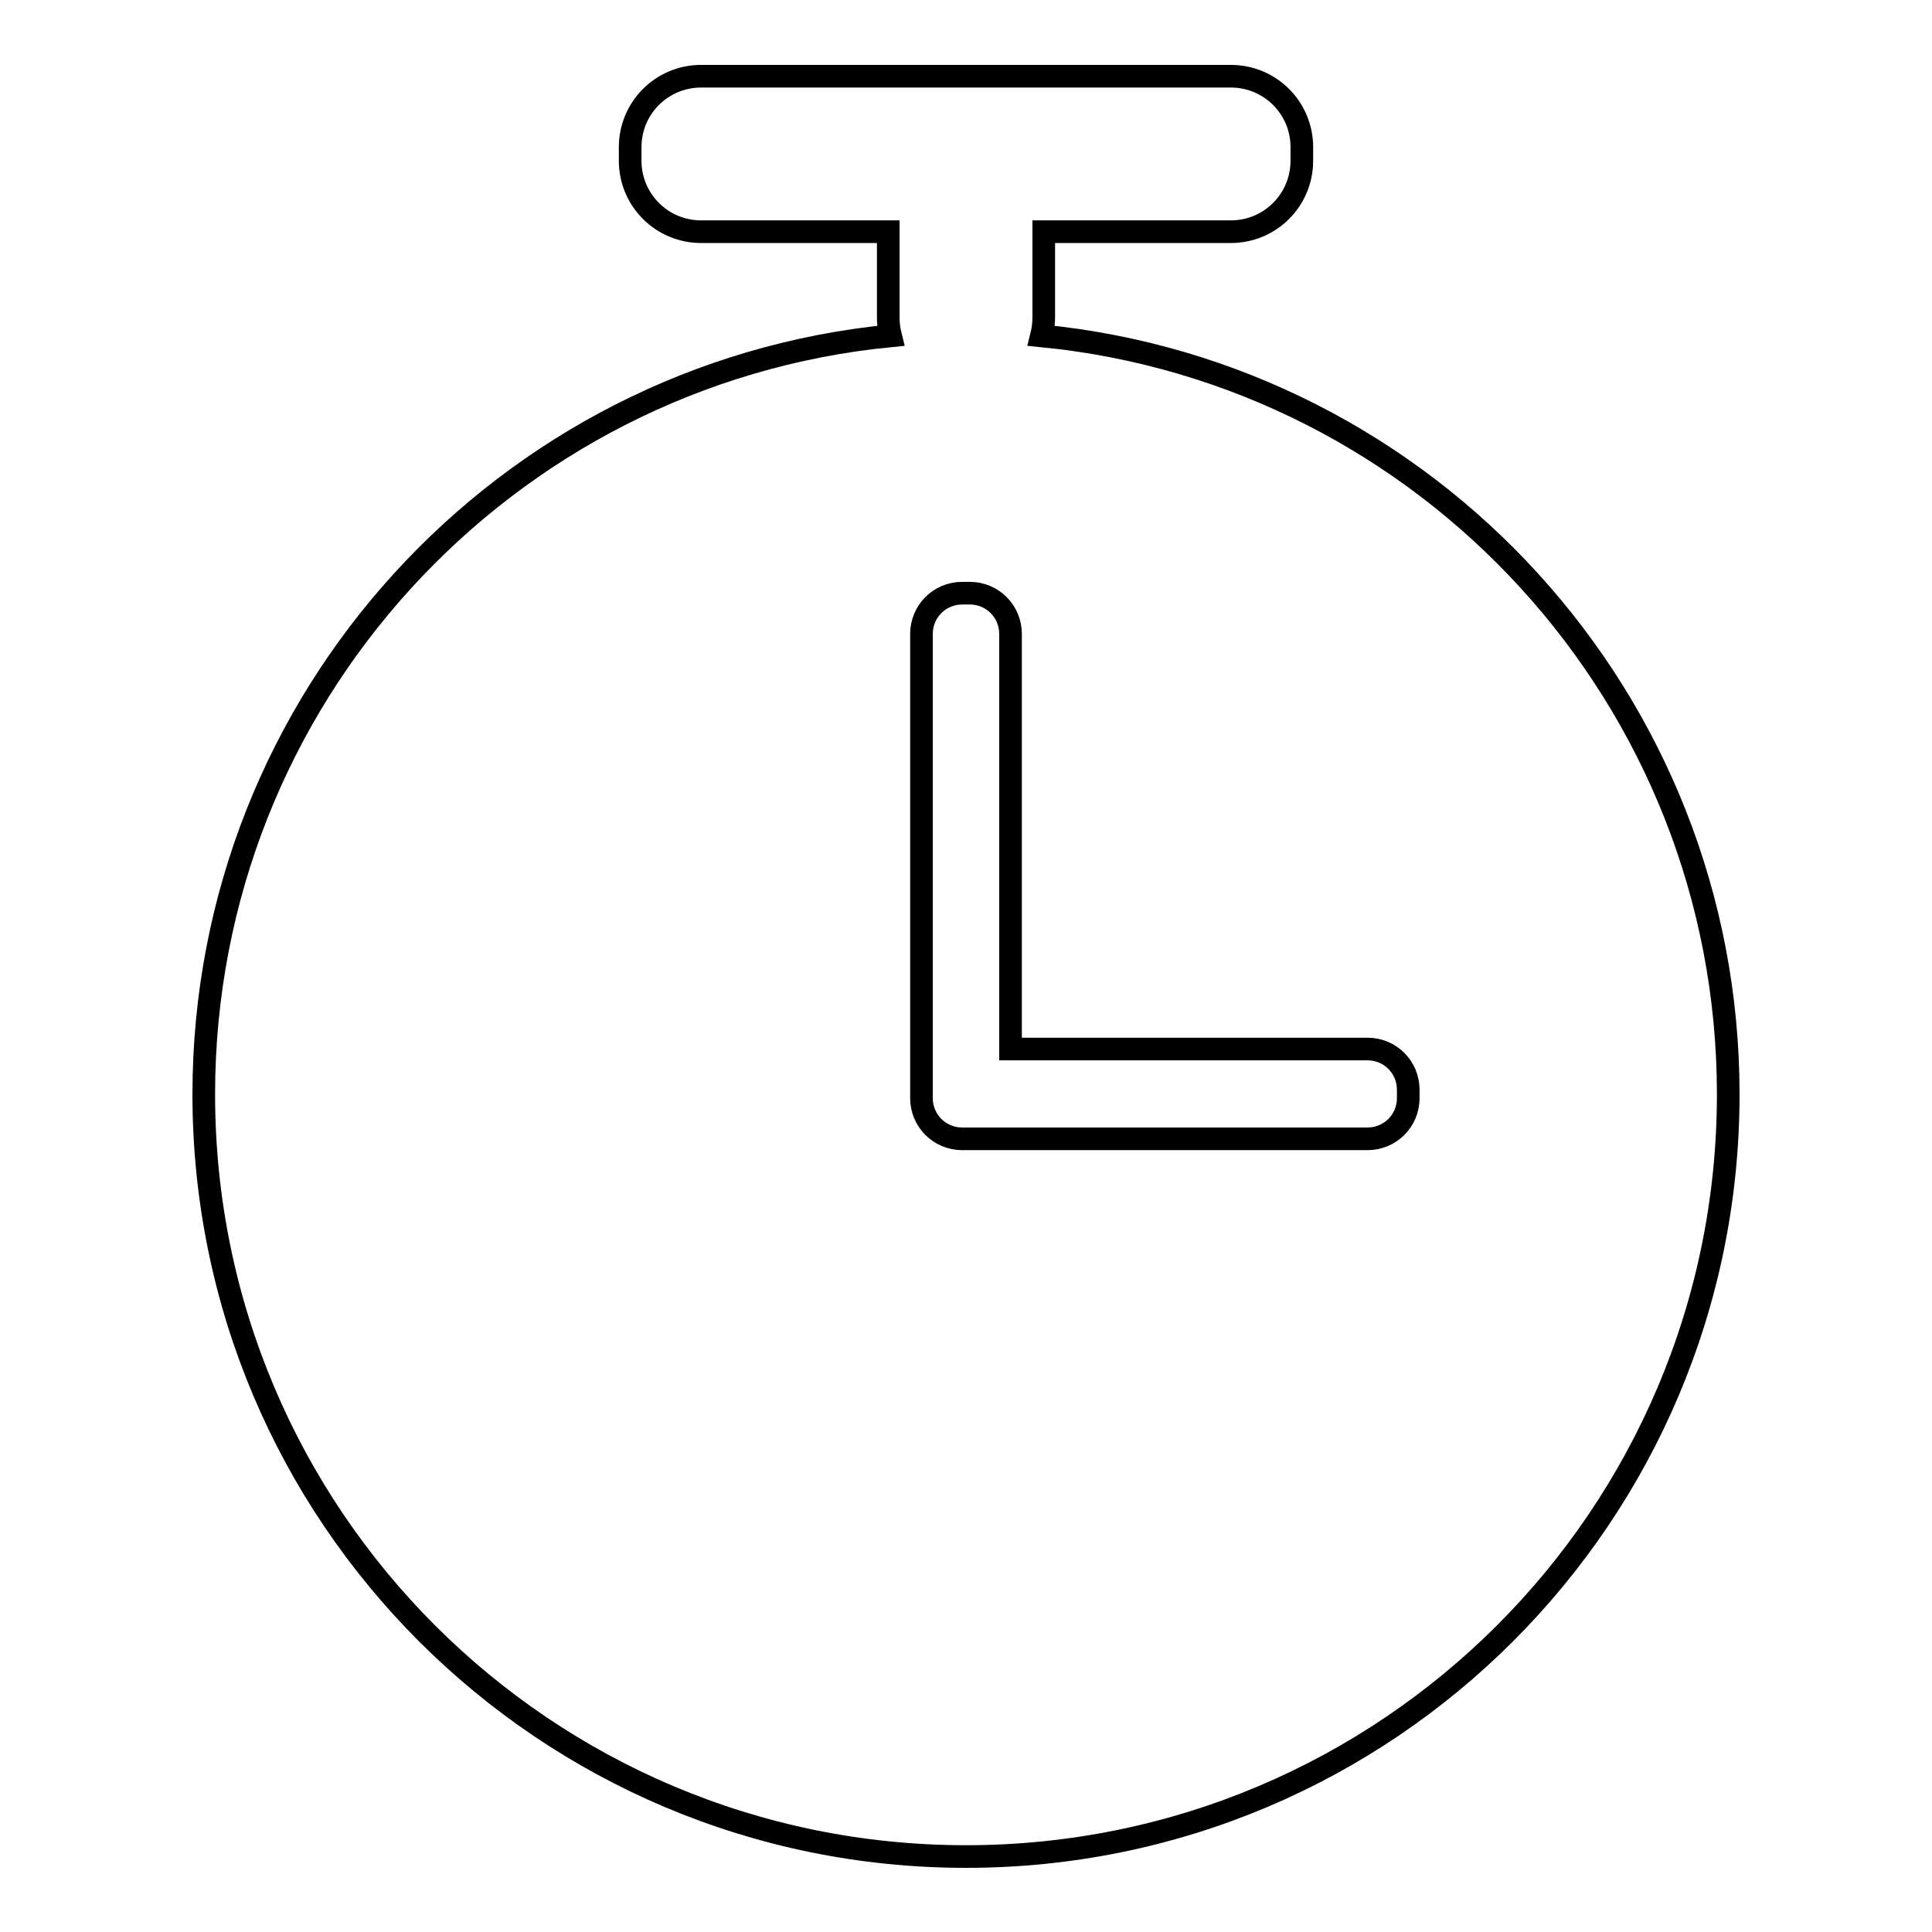
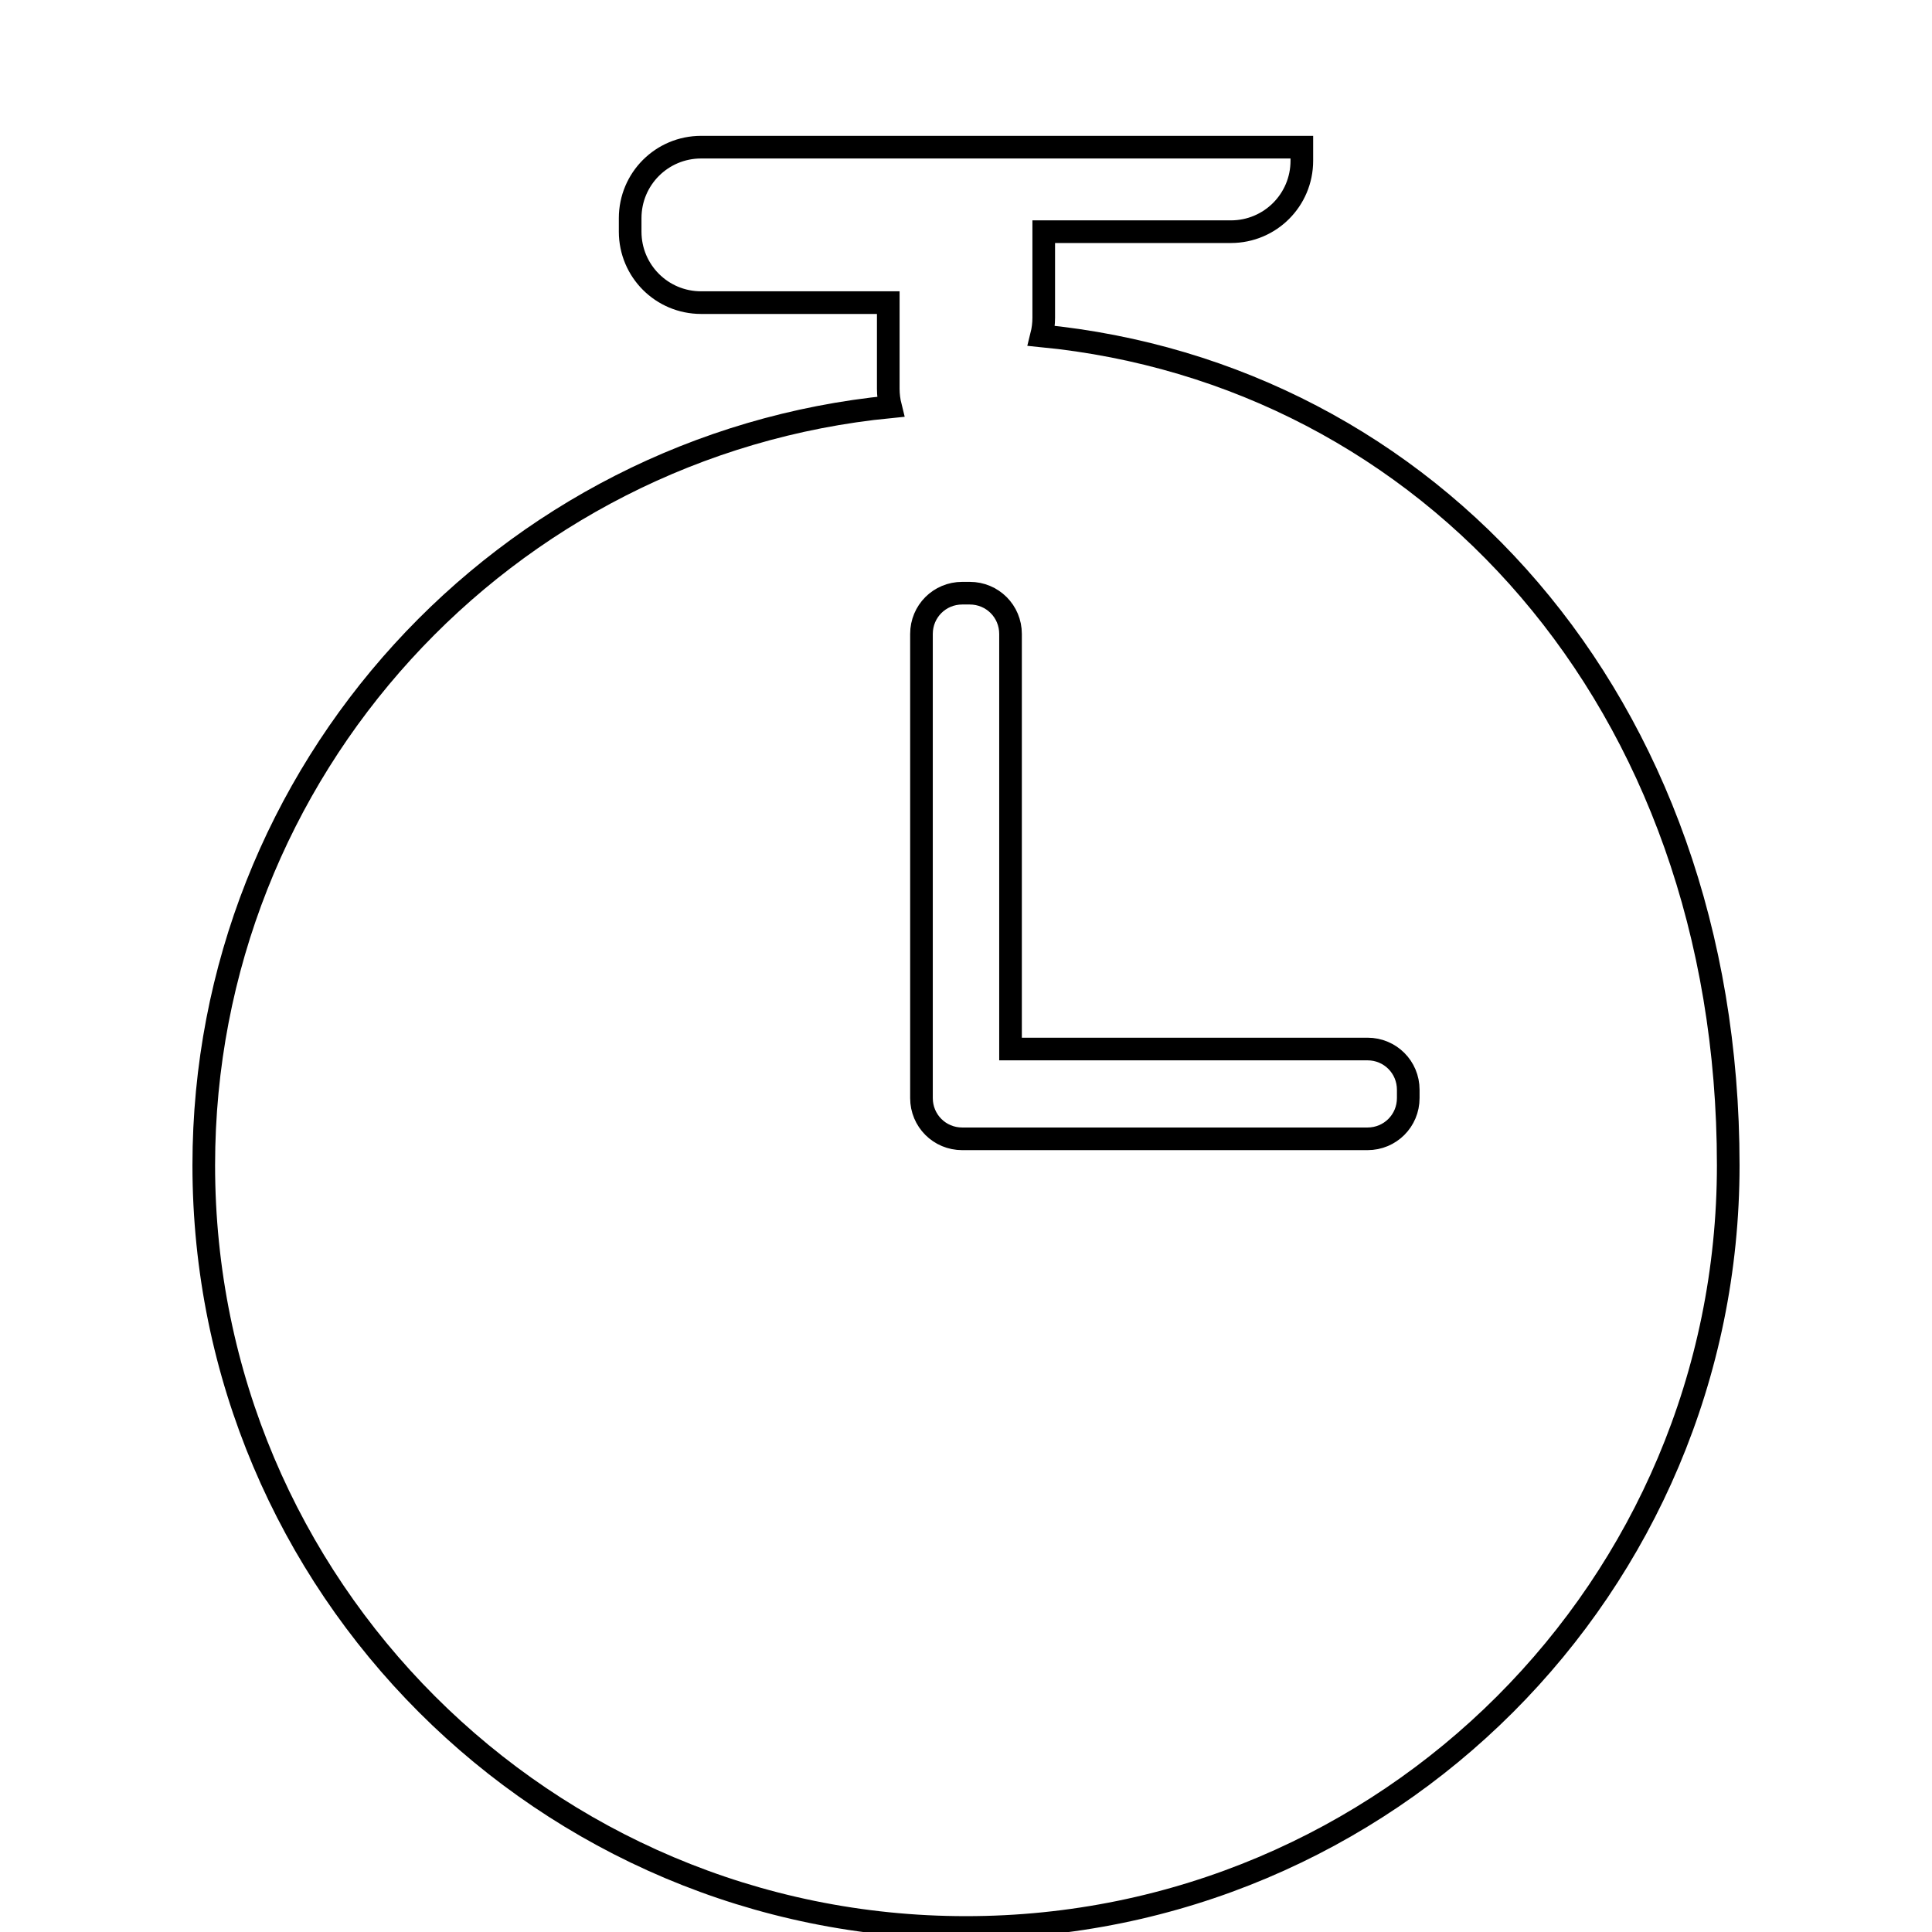
<svg xmlns="http://www.w3.org/2000/svg" version="1.1" x="0px" y="0px" viewBox="0 0 256 256" enable-background="new 0 0 256 256" xml:space="preserve">
  <g>
    <g>
-       <path stroke-width="3" fill-opacity="0" stroke="#000000" d="M138,44.5c0.2-0.8,0.3-1.6,0.3-2.4V30.7h24.8c5.2,0,9.4-4.2,9.4-9.4v-1.8c0-5.2-4.2-9.4-9.4-9.4H92.9c-5.2,0-9.4,4.2-9.4,9.4v1.8c0,5.2,4.2,9.4,9.4,9.4h24.8v11.4c0,0.8,0.1,1.6,0.3,2.4c-51.1,5-91,48.1-91,100.5c0,55.8,45.2,101,101,101c55.8,0,101-45.2,101-101C229,92.6,189.1,49.5,138,44.5z M186.6,145.5c0,3-2.4,5.4-5.4,5.4h-52.7h-1c-3,0-5.4-2.4-5.4-5.4v-1V84c0-3,2.4-5.4,5.4-5.4h1c3,0,5.4,2.4,5.4,5.4v55h47.3c3,0,5.4,2.4,5.4,5.4V145.5z" />
+       <path stroke-width="3" fill-opacity="0" stroke="#000000" d="M138,44.5c0.2-0.8,0.3-1.6,0.3-2.4V30.7h24.8c5.2,0,9.4-4.2,9.4-9.4v-1.8H92.9c-5.2,0-9.4,4.2-9.4,9.4v1.8c0,5.2,4.2,9.4,9.4,9.4h24.8v11.4c0,0.8,0.1,1.6,0.3,2.4c-51.1,5-91,48.1-91,100.5c0,55.8,45.2,101,101,101c55.8,0,101-45.2,101-101C229,92.6,189.1,49.5,138,44.5z M186.6,145.5c0,3-2.4,5.4-5.4,5.4h-52.7h-1c-3,0-5.4-2.4-5.4-5.4v-1V84c0-3,2.4-5.4,5.4-5.4h1c3,0,5.4,2.4,5.4,5.4v55h47.3c3,0,5.4,2.4,5.4,5.4V145.5z" />
    </g>
  </g>
</svg>